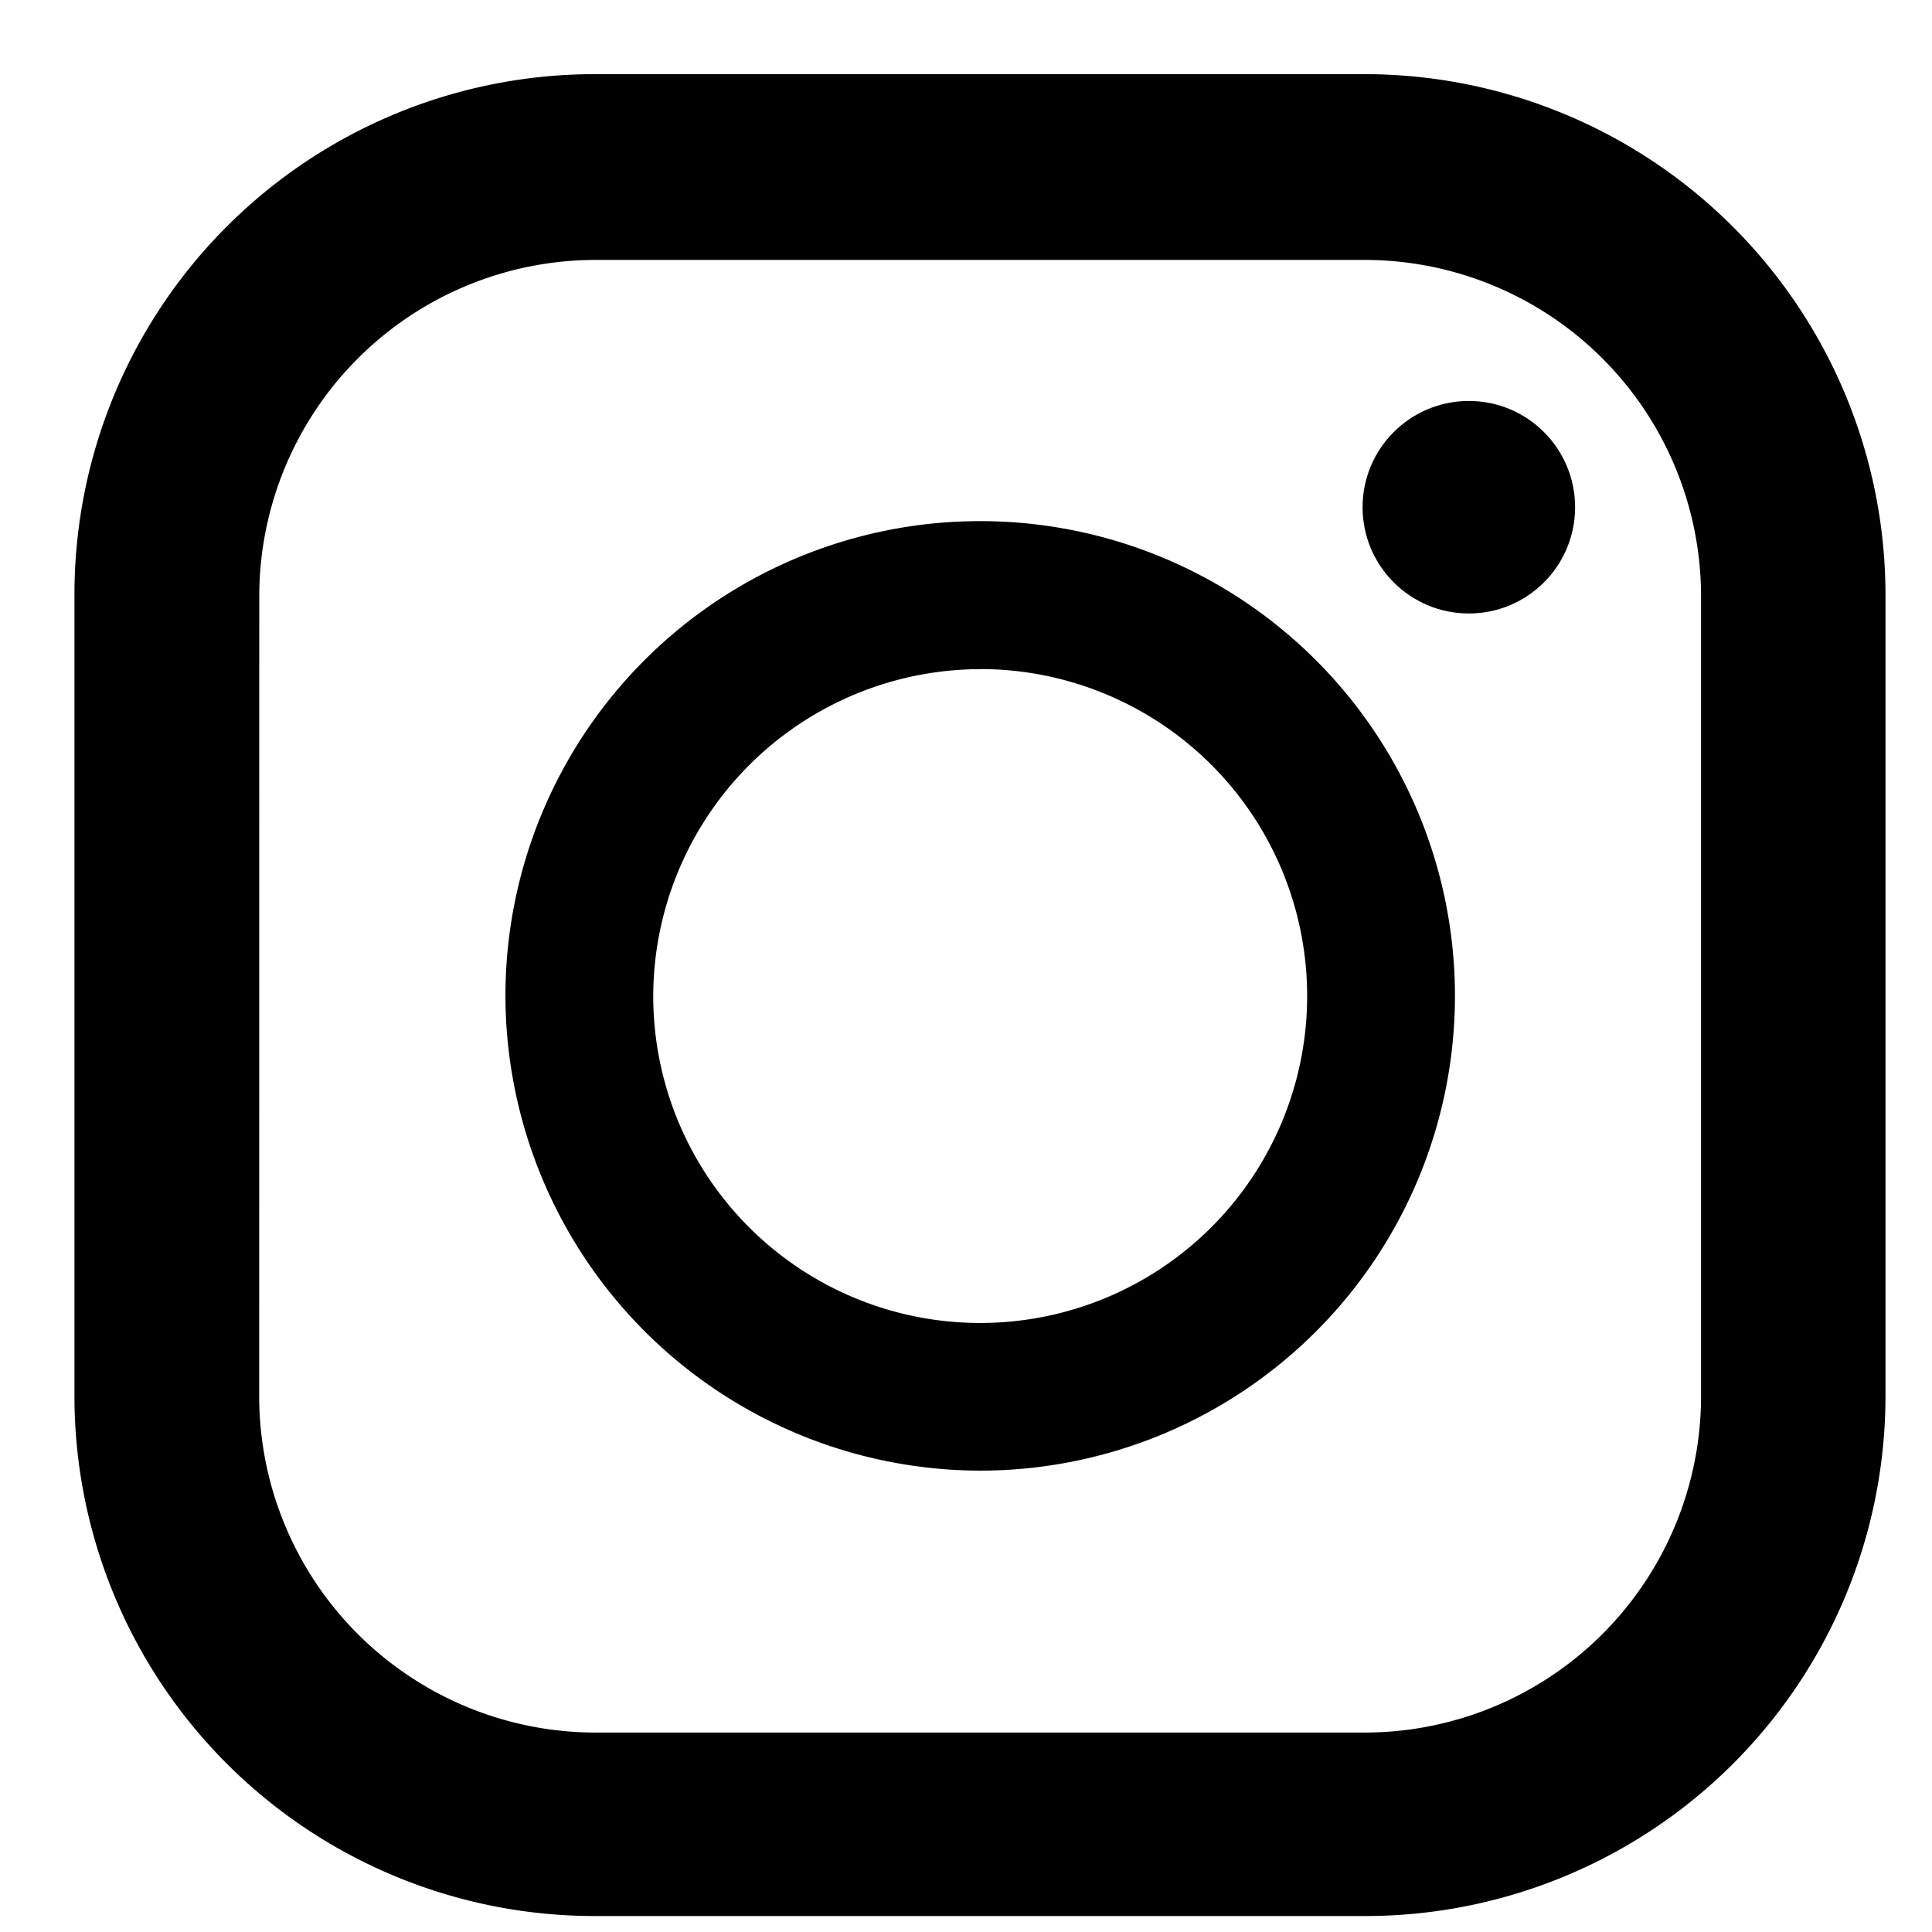
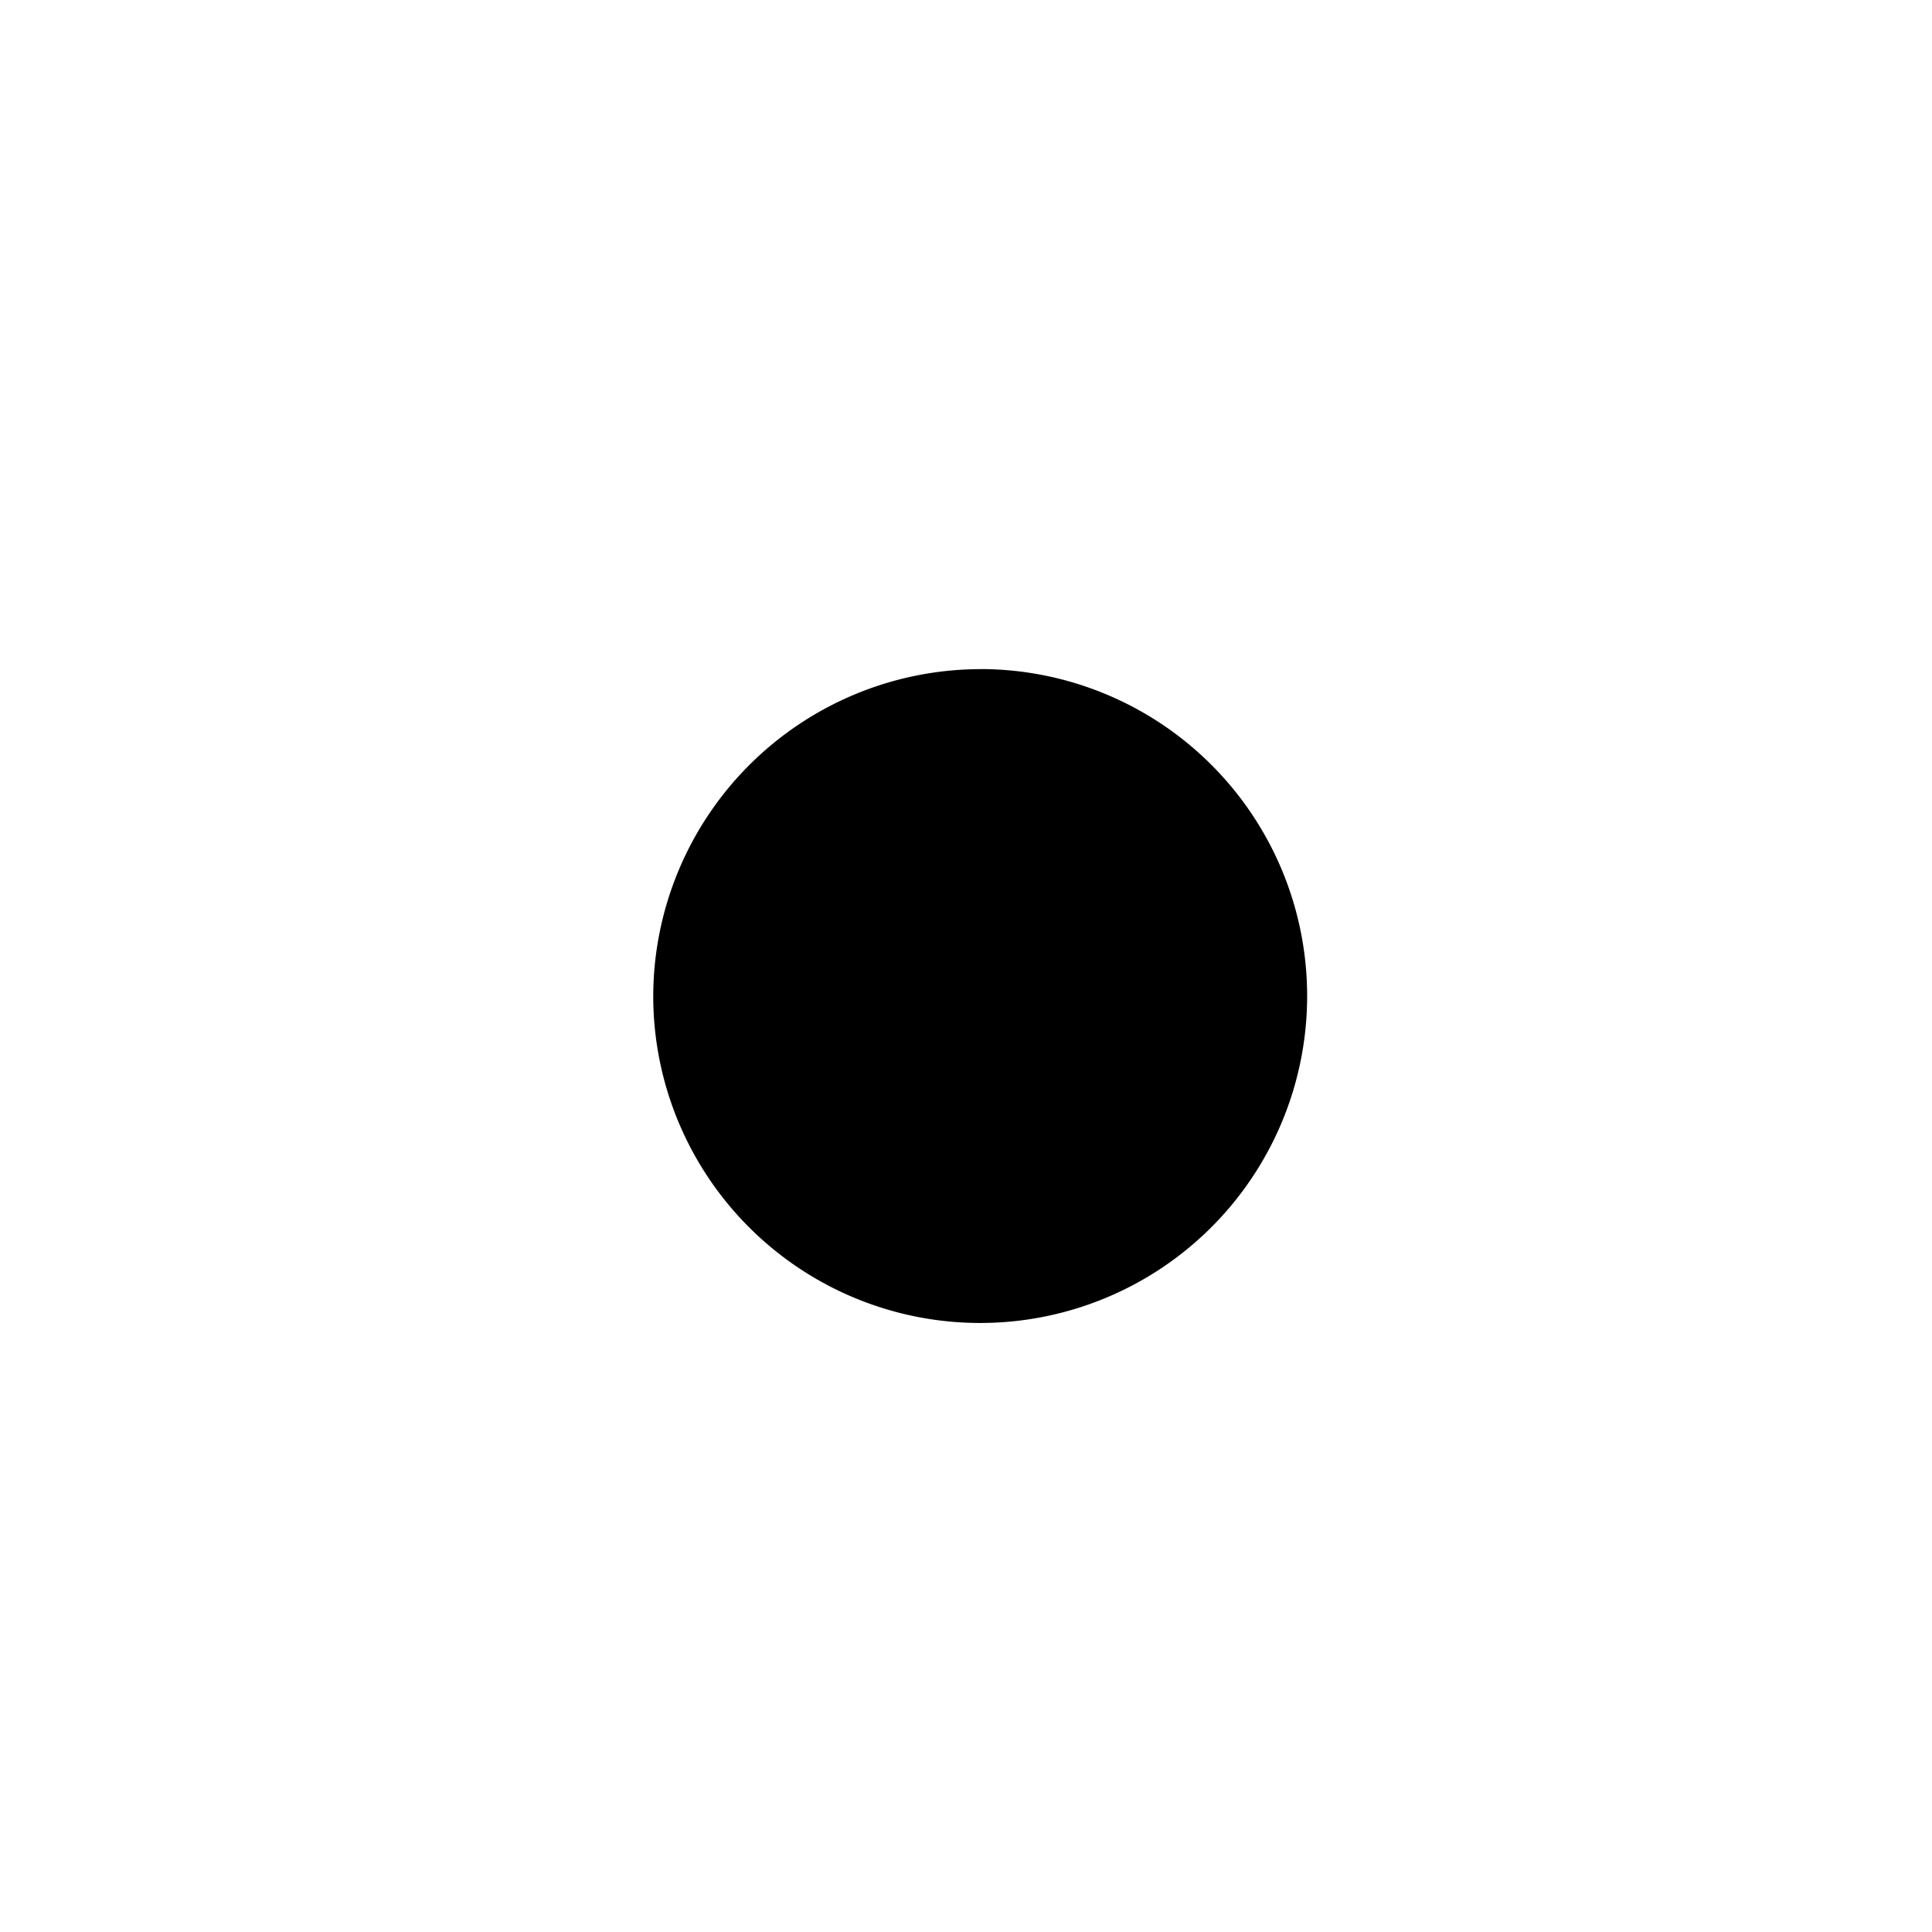
<svg xmlns="http://www.w3.org/2000/svg" width="26" height="26" viewBox="0 0 26 26">
  <g transform="translate(-1008 -5473.787)">
    <g transform="translate(1008 5473.787)" fill="none" stroke="rgba(112,112,112,0)" stroke-width="1">
-       <rect width="26" height="26" stroke="none" />
      <rect x="0.5" y="0.5" width="25" height="25" fill="none" />
    </g>
    <g transform="translate(1.423 -0.324)">
-       <path d="M426.577,122.2H416.2a7,7,0,0,0-7,7v10.787a7,7,0,0,0,7,7h10.372a7,7,0,0,0,7-7V129.2A7.011,7.011,0,0,0,426.577,122.2Zm-14.89,7.017A4.529,4.529,0,0,1,416.2,124.7h10.372a4.529,4.529,0,0,1,4.518,4.518V140a4.529,4.529,0,0,1-4.518,4.518H416.2A4.529,4.529,0,0,1,411.686,140Z" transform="translate(598.379 5352.909)" />
-       <path d="M458.989,179.978a6.389,6.389,0,1,0-6.389-6.389A6.4,6.4,0,0,0,458.989,179.978Zm0-10.787a4.4,4.4,0,1,1-4.4,4.4A4.41,4.41,0,0,1,458.989,169.192Z" transform="translate(560.779 5313.924)" />
-       <circle cx="1.43" cy="1.43" r="1.43" transform="translate(1024.914 5479.507)" />
+       <path d="M458.989,179.978A6.4,6.4,0,0,0,458.989,179.978Zm0-10.787a4.4,4.4,0,1,1-4.4,4.4A4.41,4.41,0,0,1,458.989,169.192Z" transform="translate(560.779 5313.924)" />
    </g>
  </g>
</svg>